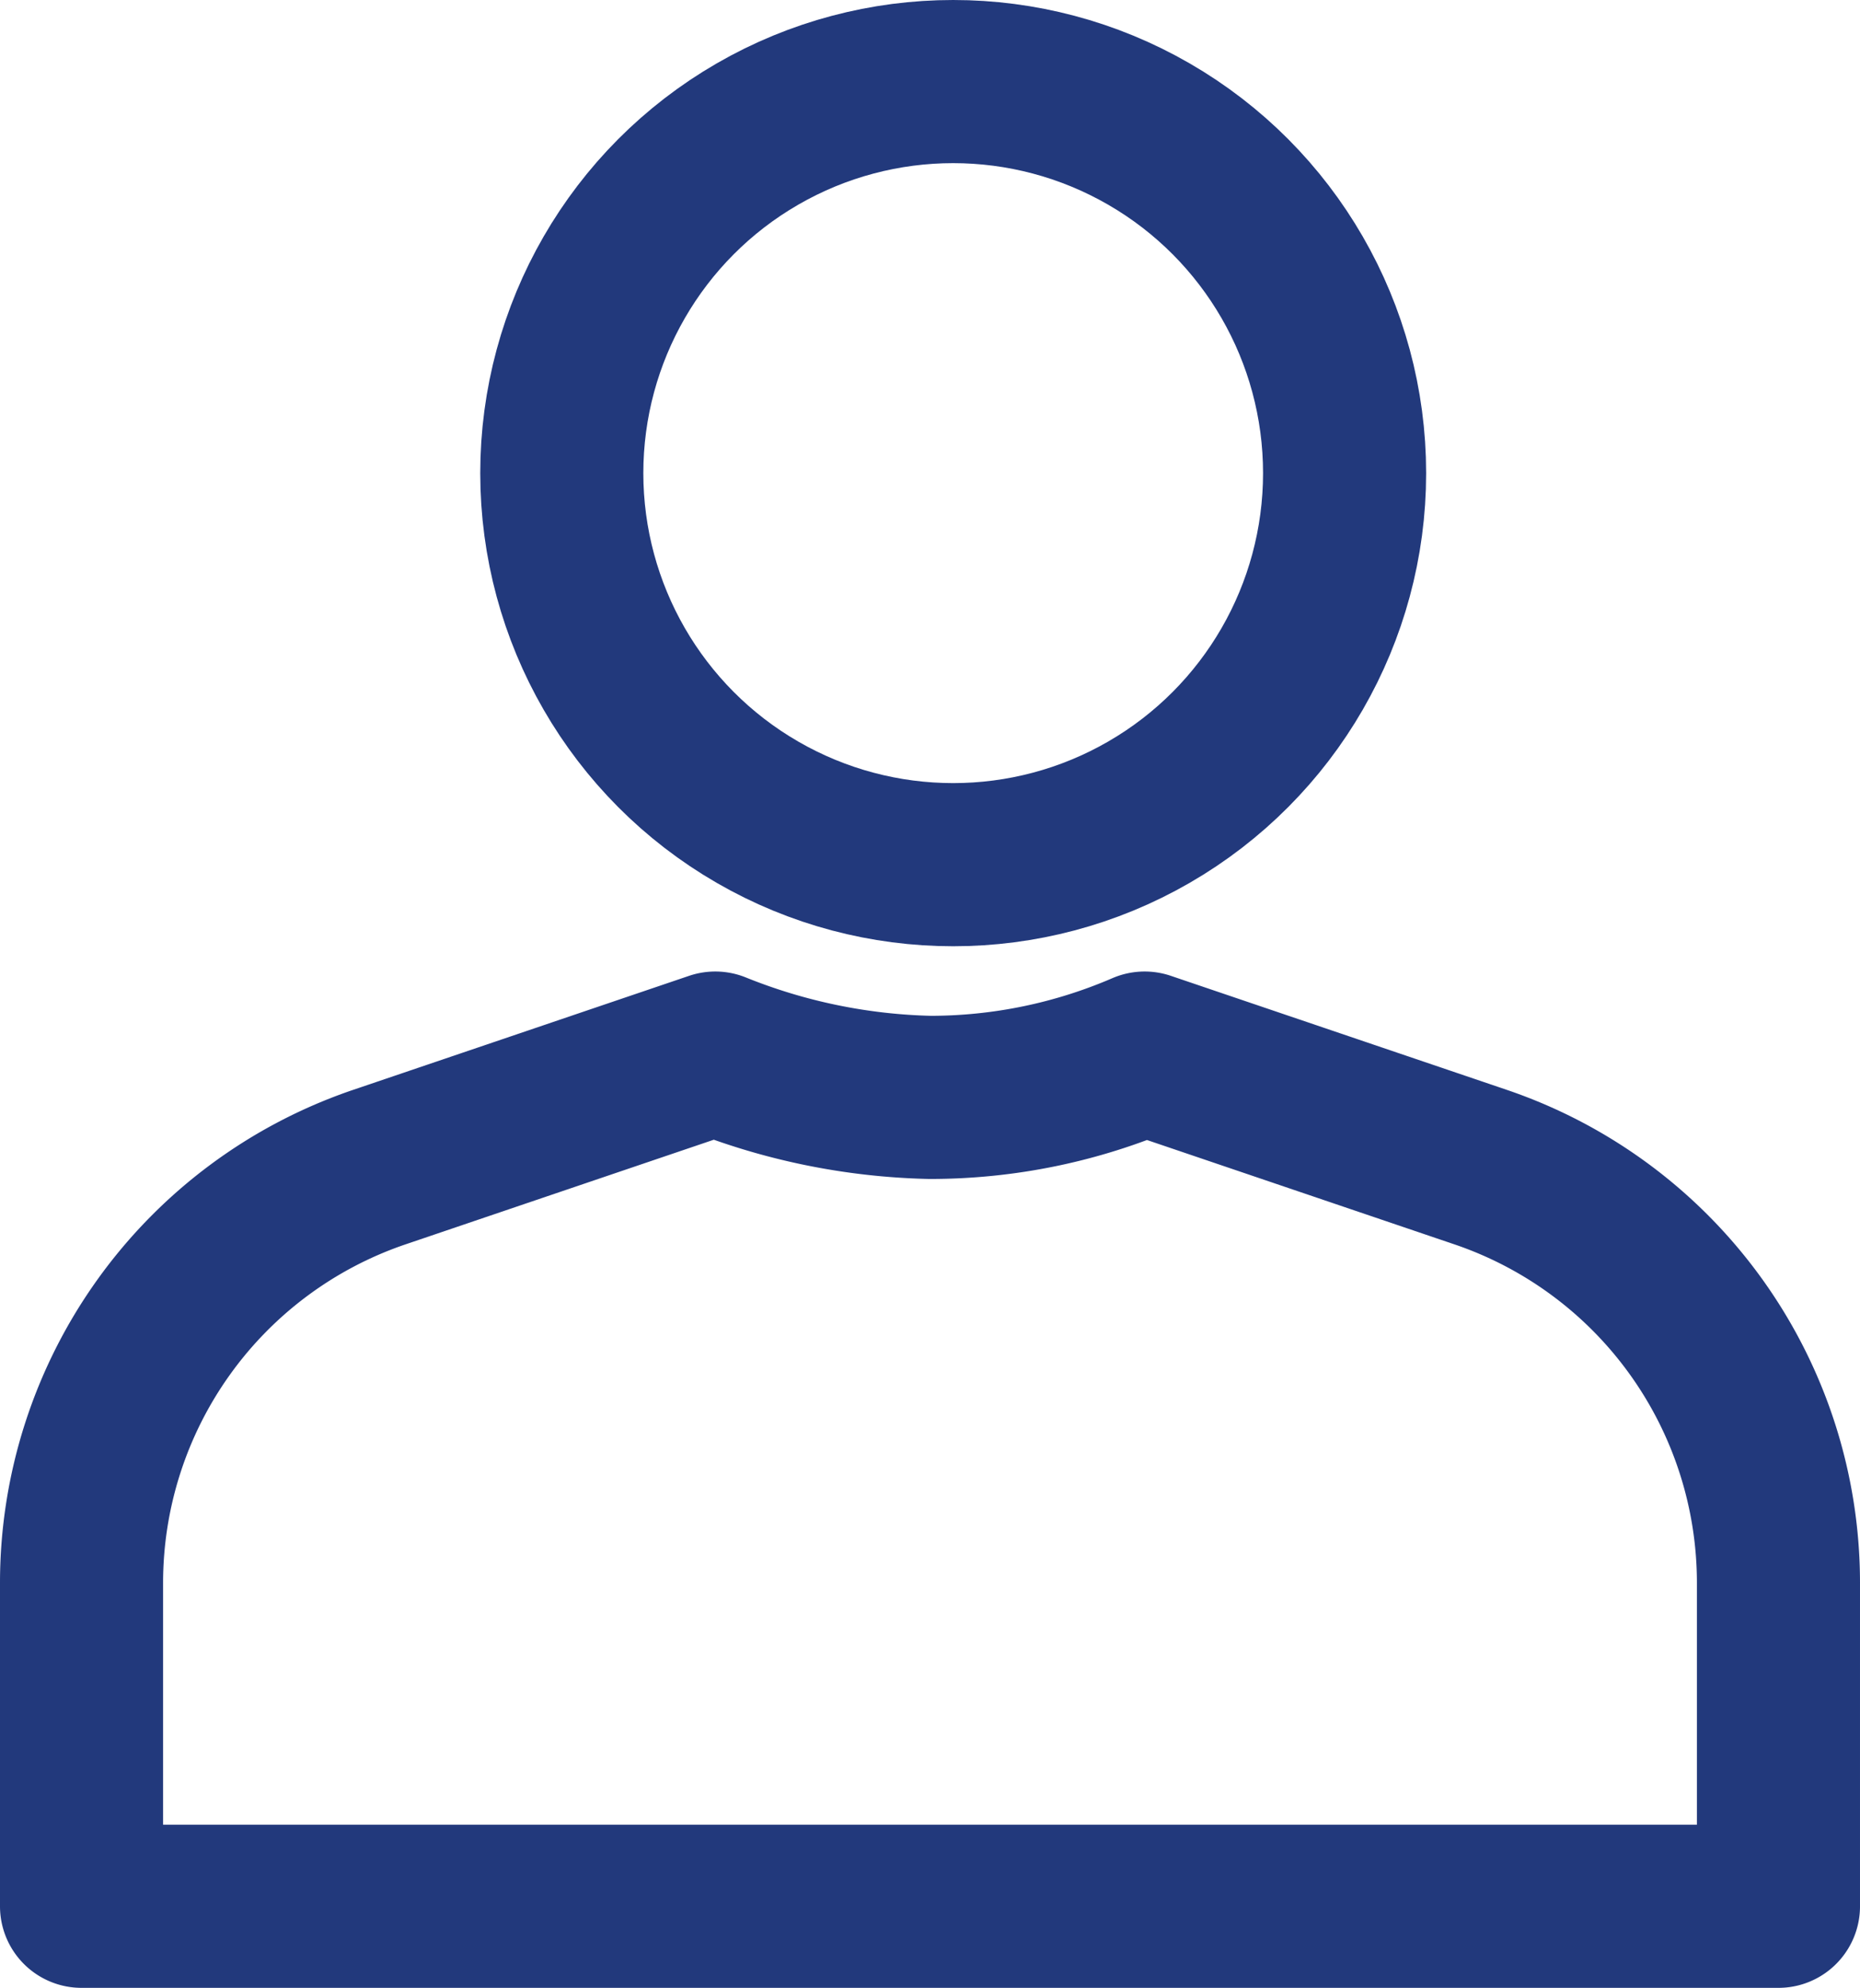
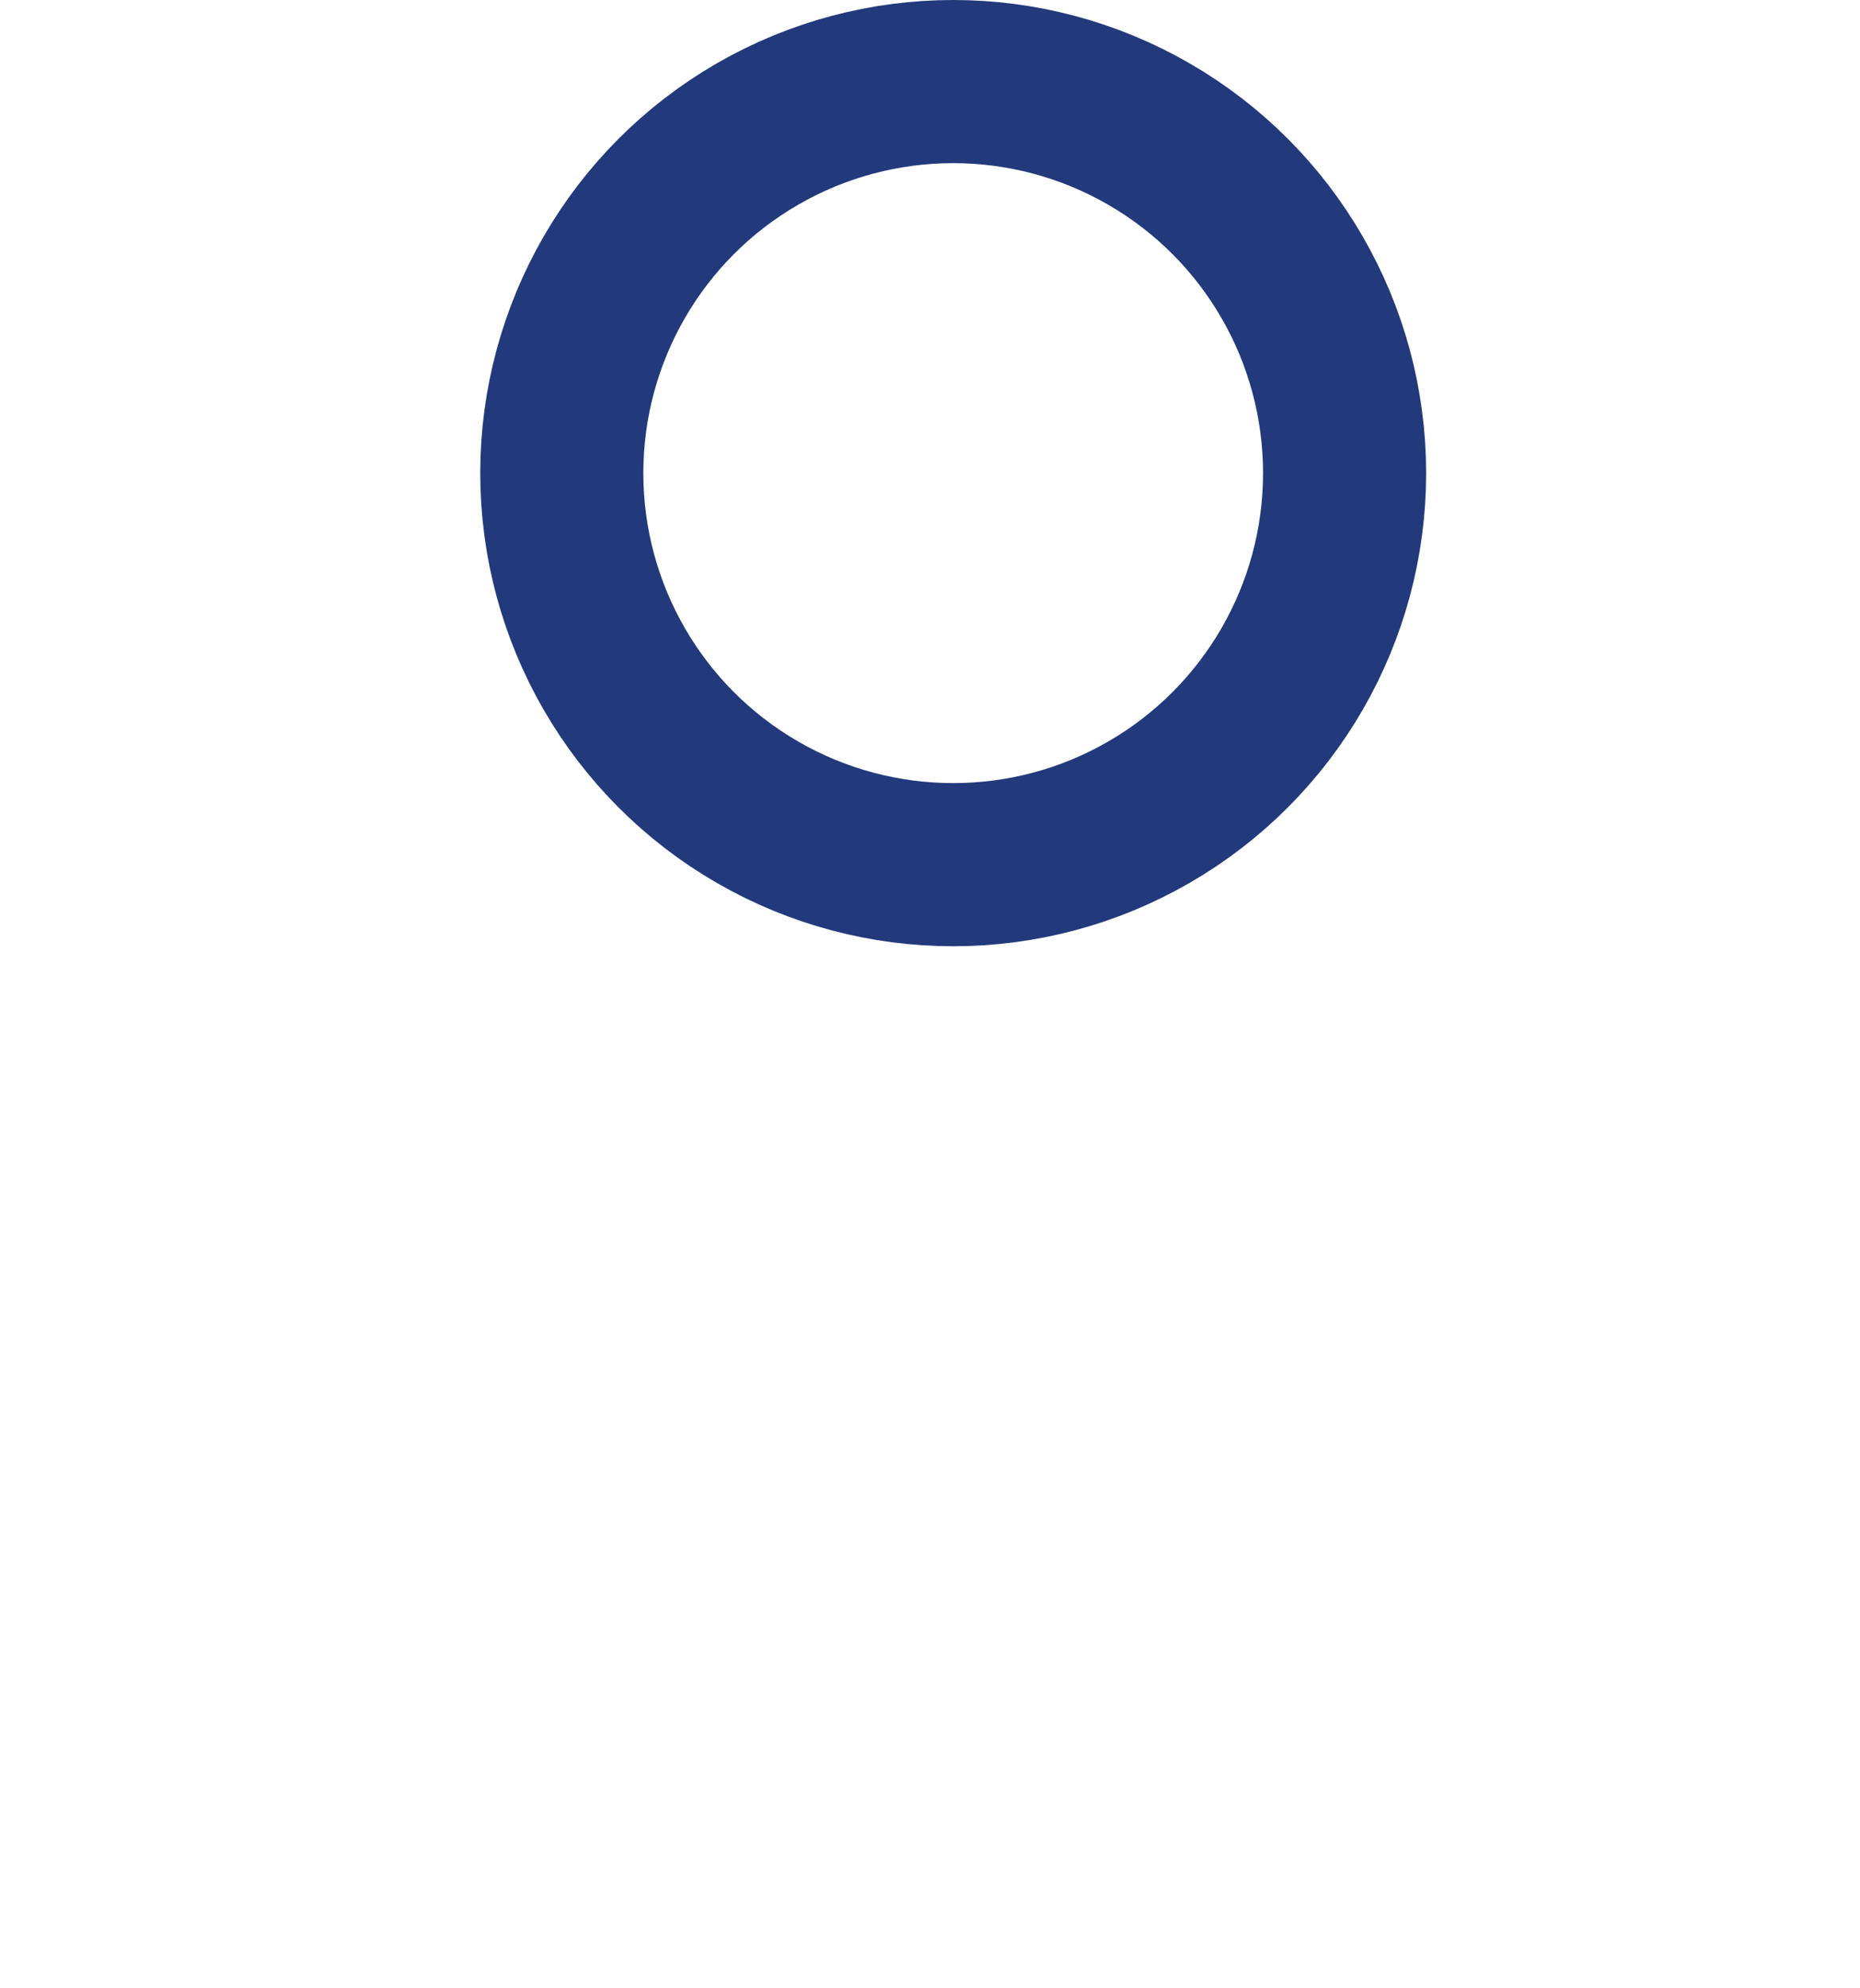
<svg xmlns="http://www.w3.org/2000/svg" width="28.513" height="30.461" viewBox="0 0 28.513 30.461">
  <g id="category-icon3" transform="translate(-265.903 -479.307)">
    <circle id="Ellipse_14" data-name="Ellipse 14" cx="6" cy="6" r="6" transform="translate(274.515 480.557)" fill="none" stroke="#22397c" stroke-linecap="round" stroke-linejoin="round" stroke-width="2.5" />
-     <path id="Path_103" data-name="Path 103" d="M289.917,518.465l-5.149-1.747a8.292,8.292,0,0,1-3.291.679,9.343,9.343,0,0,1-3.291-.679l-5.149,1.747a6.729,6.729,0,0,0-4.566,6.372v4.955h26.013v-4.955A6.729,6.729,0,0,0,289.917,518.465Z" transform="translate(-1.318 -21.274)" fill="none" stroke="#22397c" stroke-linecap="round" stroke-linejoin="round" stroke-width="2.5" />
  </g>
</svg>